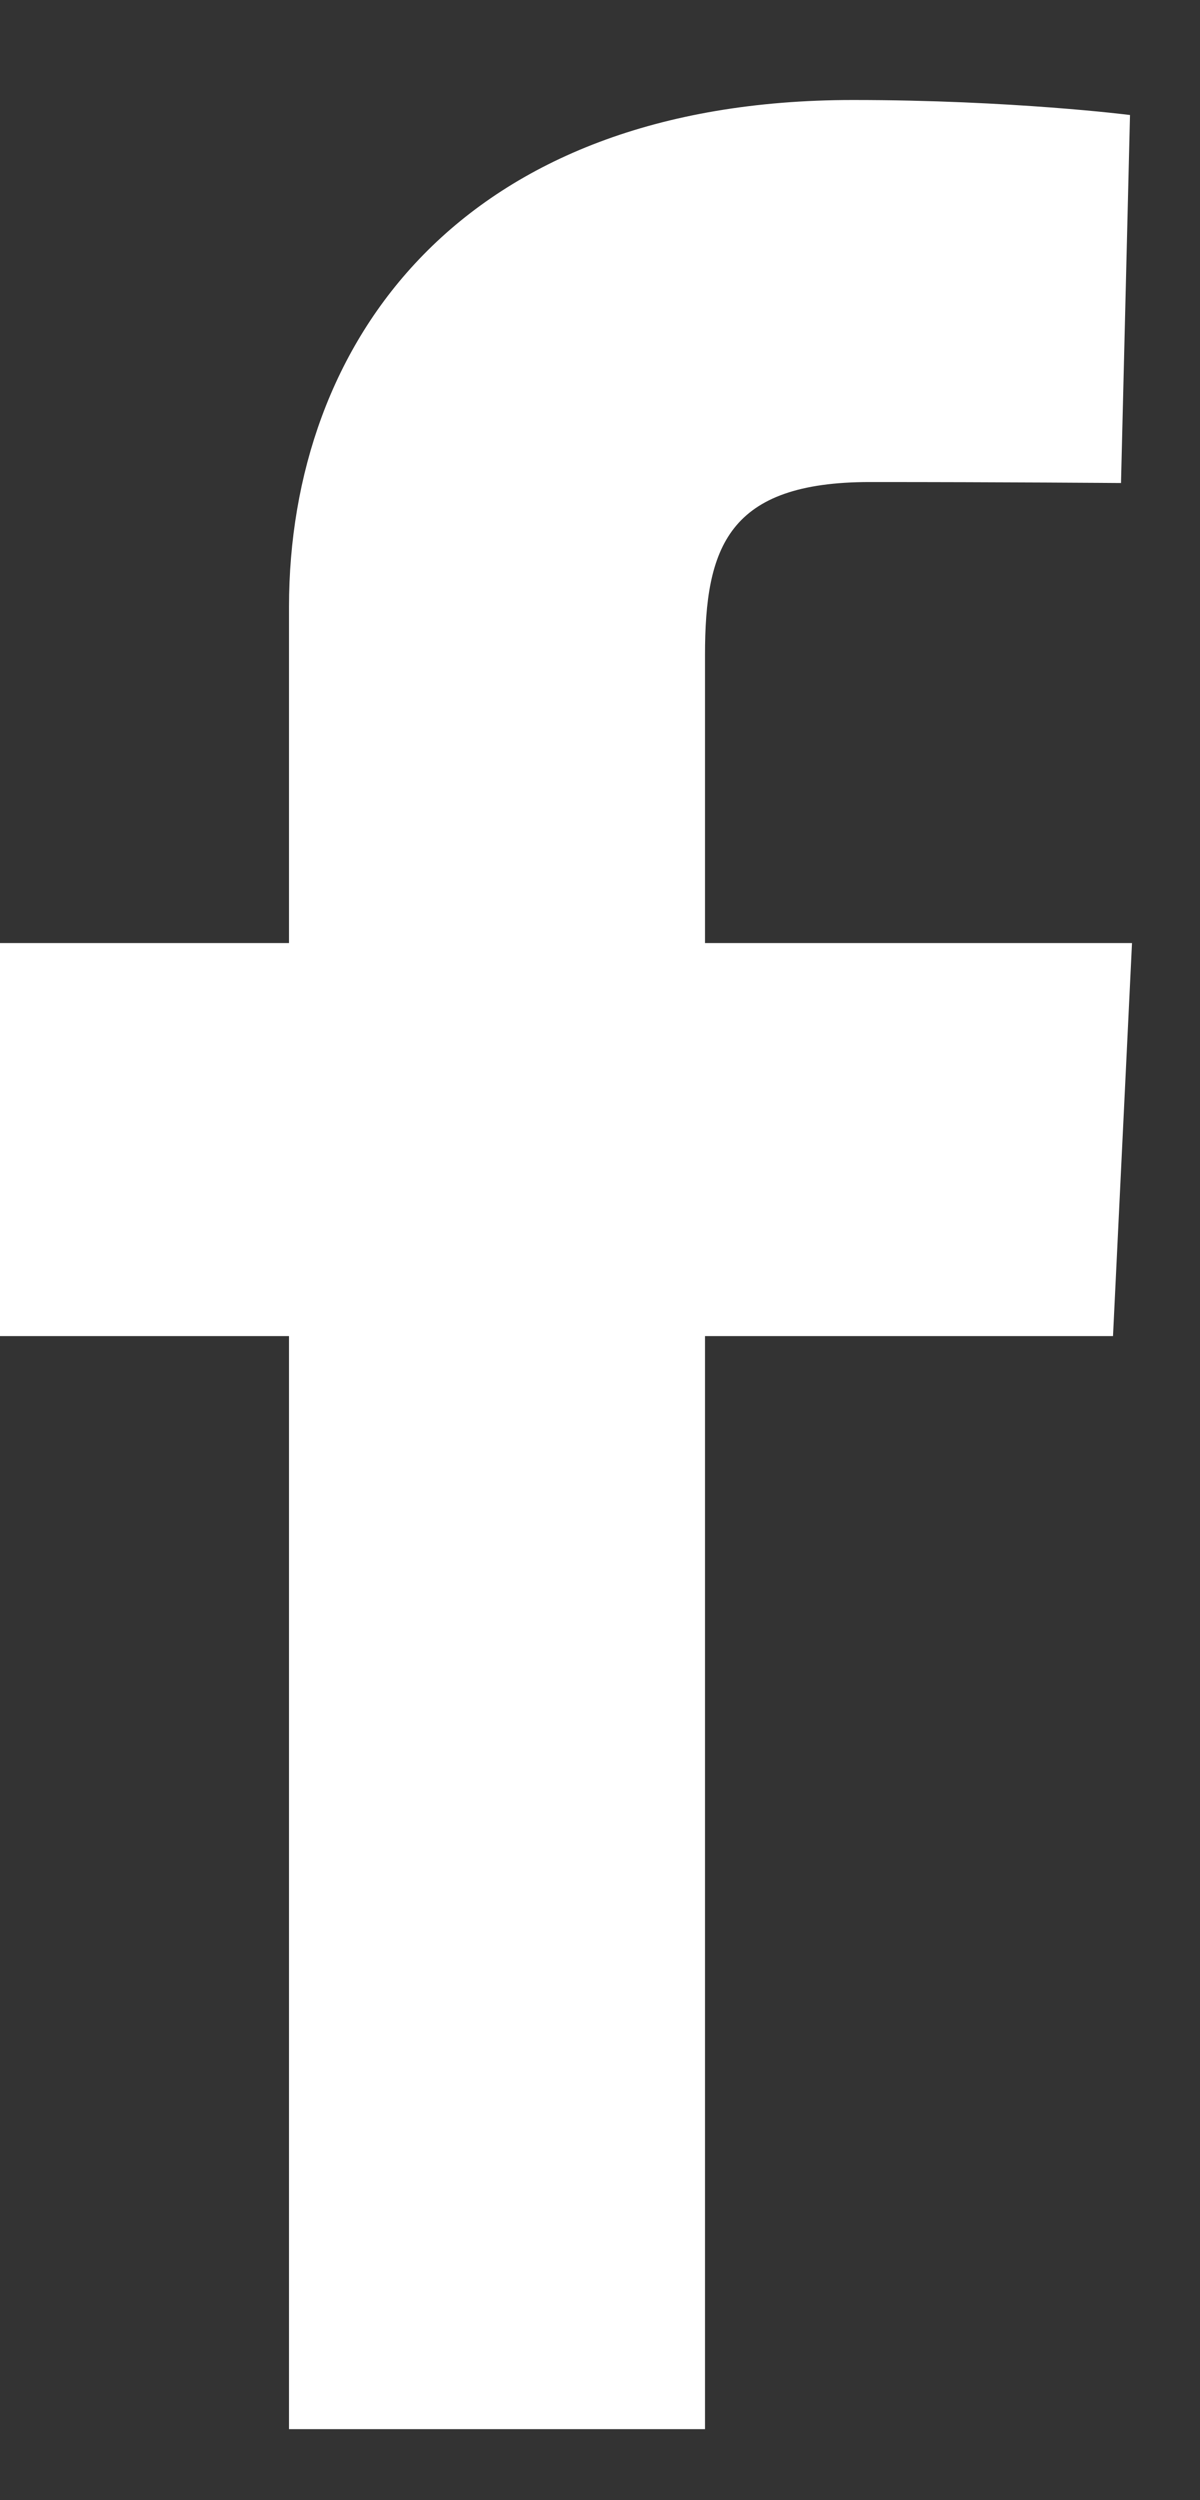
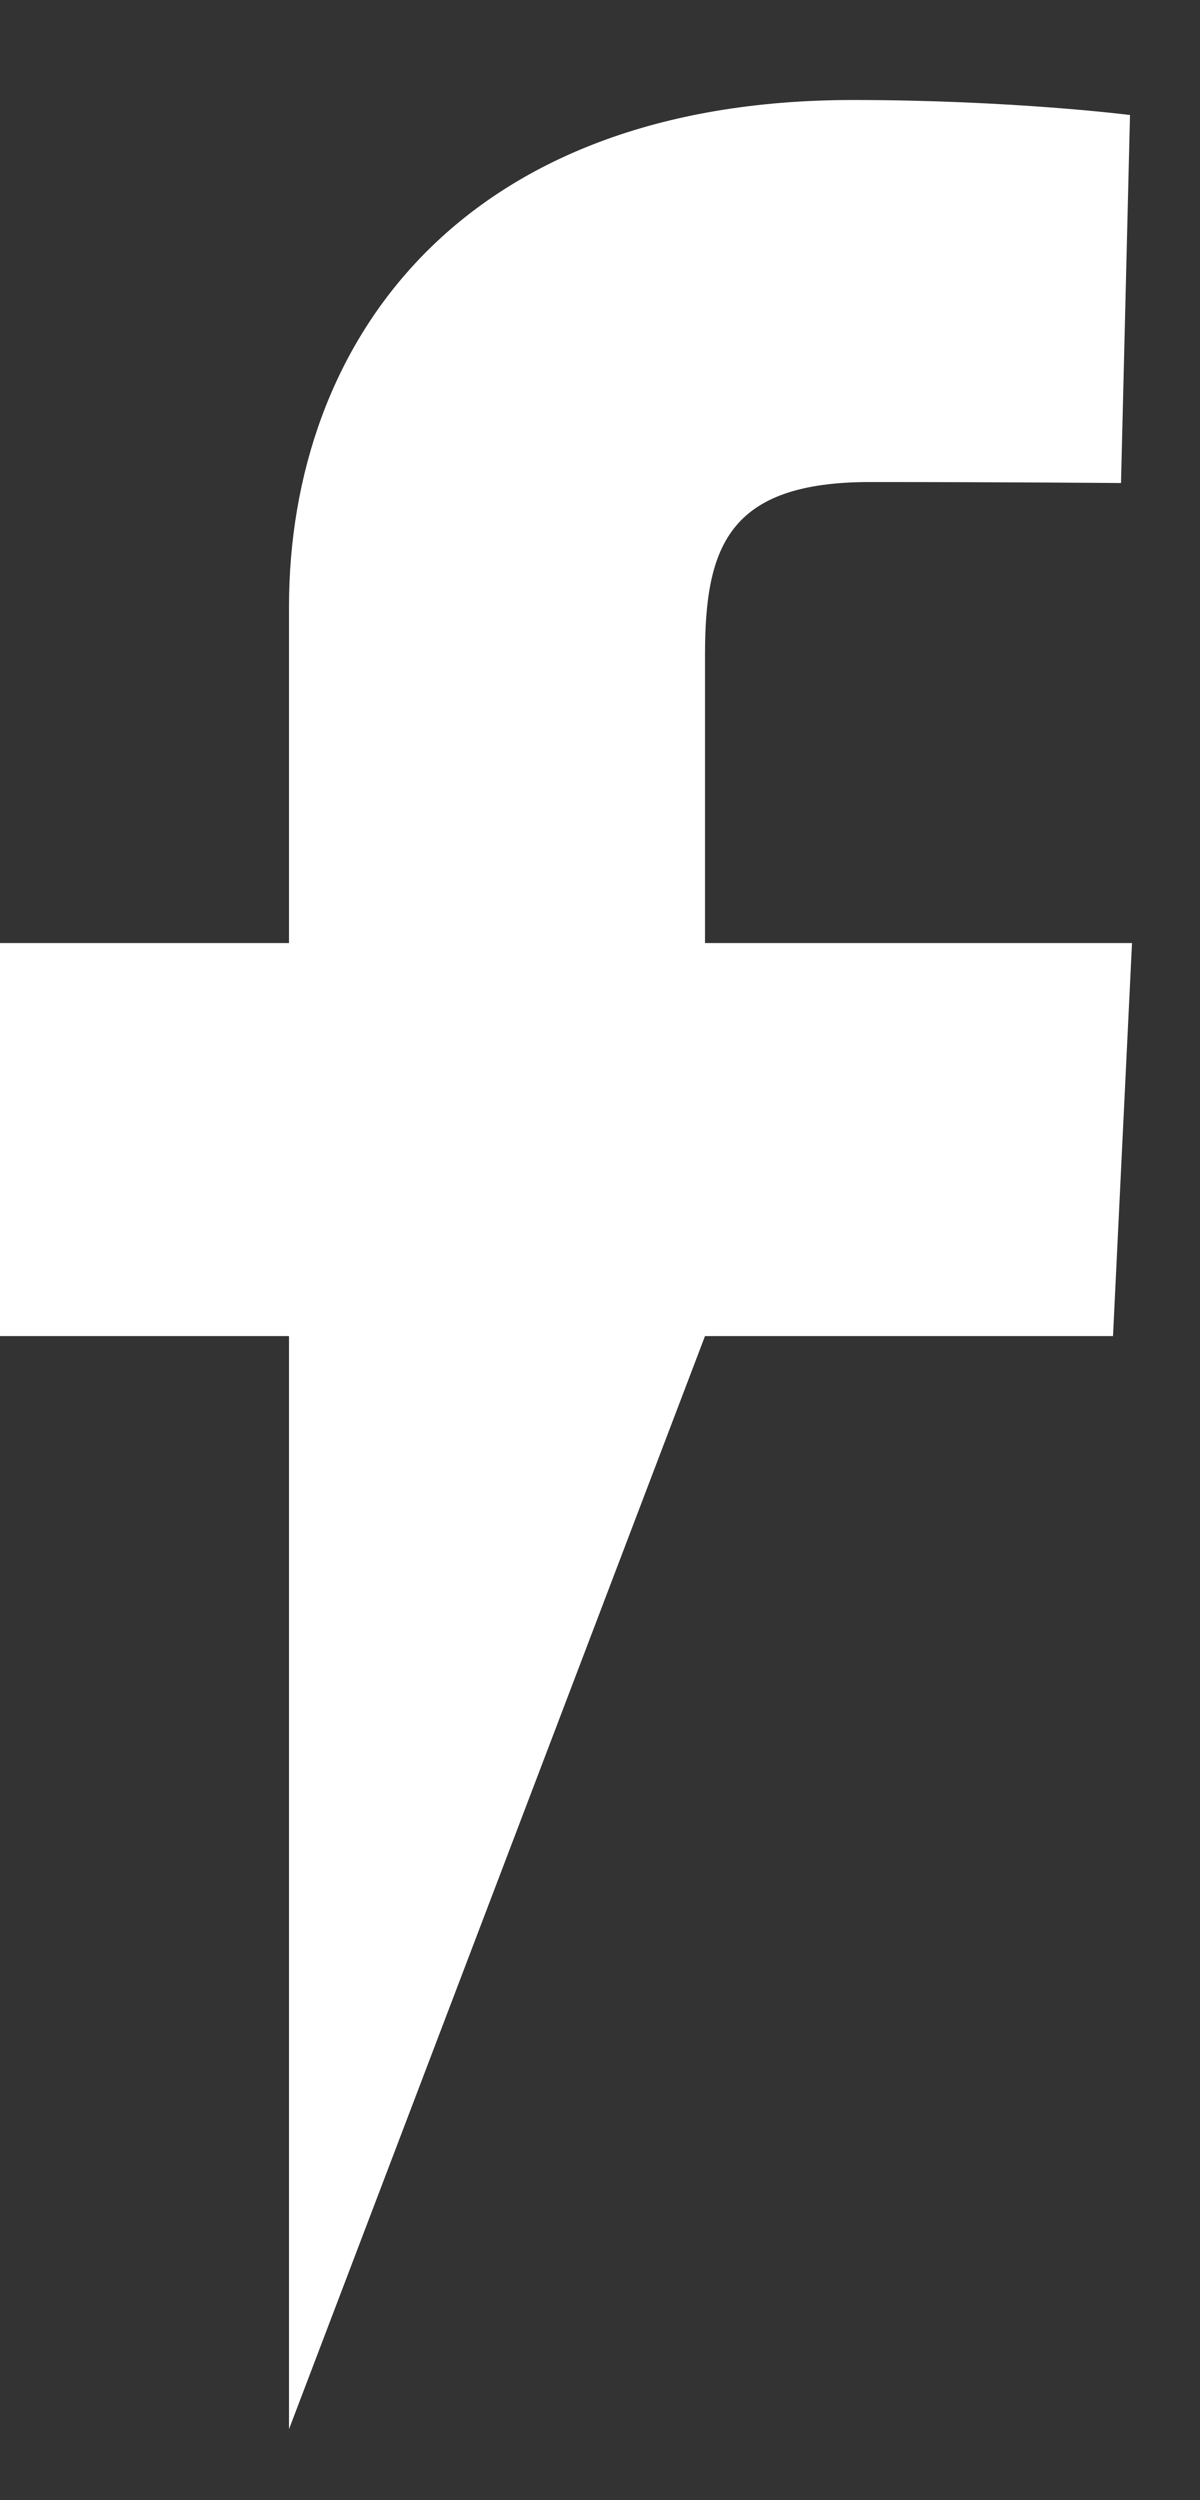
<svg xmlns="http://www.w3.org/2000/svg" version="1.2" baseProfile="tiny-ps" viewBox="0 0 12 25" width="12" height="25">
  <rect x="0" y="0" width="12" height="25" fill="#333333" stroke="none" />
  <title>ZAD 3_HOME_desktop - zmiany stopki – 2</title>
  <style>
		tspan { white-space:pre }
		.shp0 { fill: #ffffff } 
	</style>
  <g id="ZAD 3_HOME_desktop - zmiany stopki – 2">
    <g id="STOPKA w2">
      <g id="Group 1">
        <g id="social">
-           <path id="facebook" class="shp0" d="M2.89 24.29L2.89 13.36L0 13.36L0 9.43L2.89 9.43L2.89 6.07C2.89 3.43 4.6 1 8.53 1C10.12 1 11.3 1.15 11.3 1.15L11.21 4.83C11.21 4.83 10.01 4.82 8.7 4.82C7.28 4.82 7.05 5.47 7.05 6.55L7.05 9.43L11.32 9.43L11.13 13.36L7.05 13.36L7.05 24.29L2.89 24.29Z" />
+           <path id="facebook" class="shp0" d="M2.89 24.29L2.89 13.36L0 13.36L0 9.43L2.89 9.43L2.89 6.07C2.89 3.43 4.6 1 8.53 1C10.12 1 11.3 1.15 11.3 1.15L11.21 4.83C11.21 4.83 10.01 4.82 8.7 4.82C7.28 4.82 7.05 5.47 7.05 6.55L7.05 9.43L11.32 9.43L11.13 13.36L7.05 13.36L2.89 24.29Z" />
        </g>
      </g>
    </g>
  </g>
</svg>